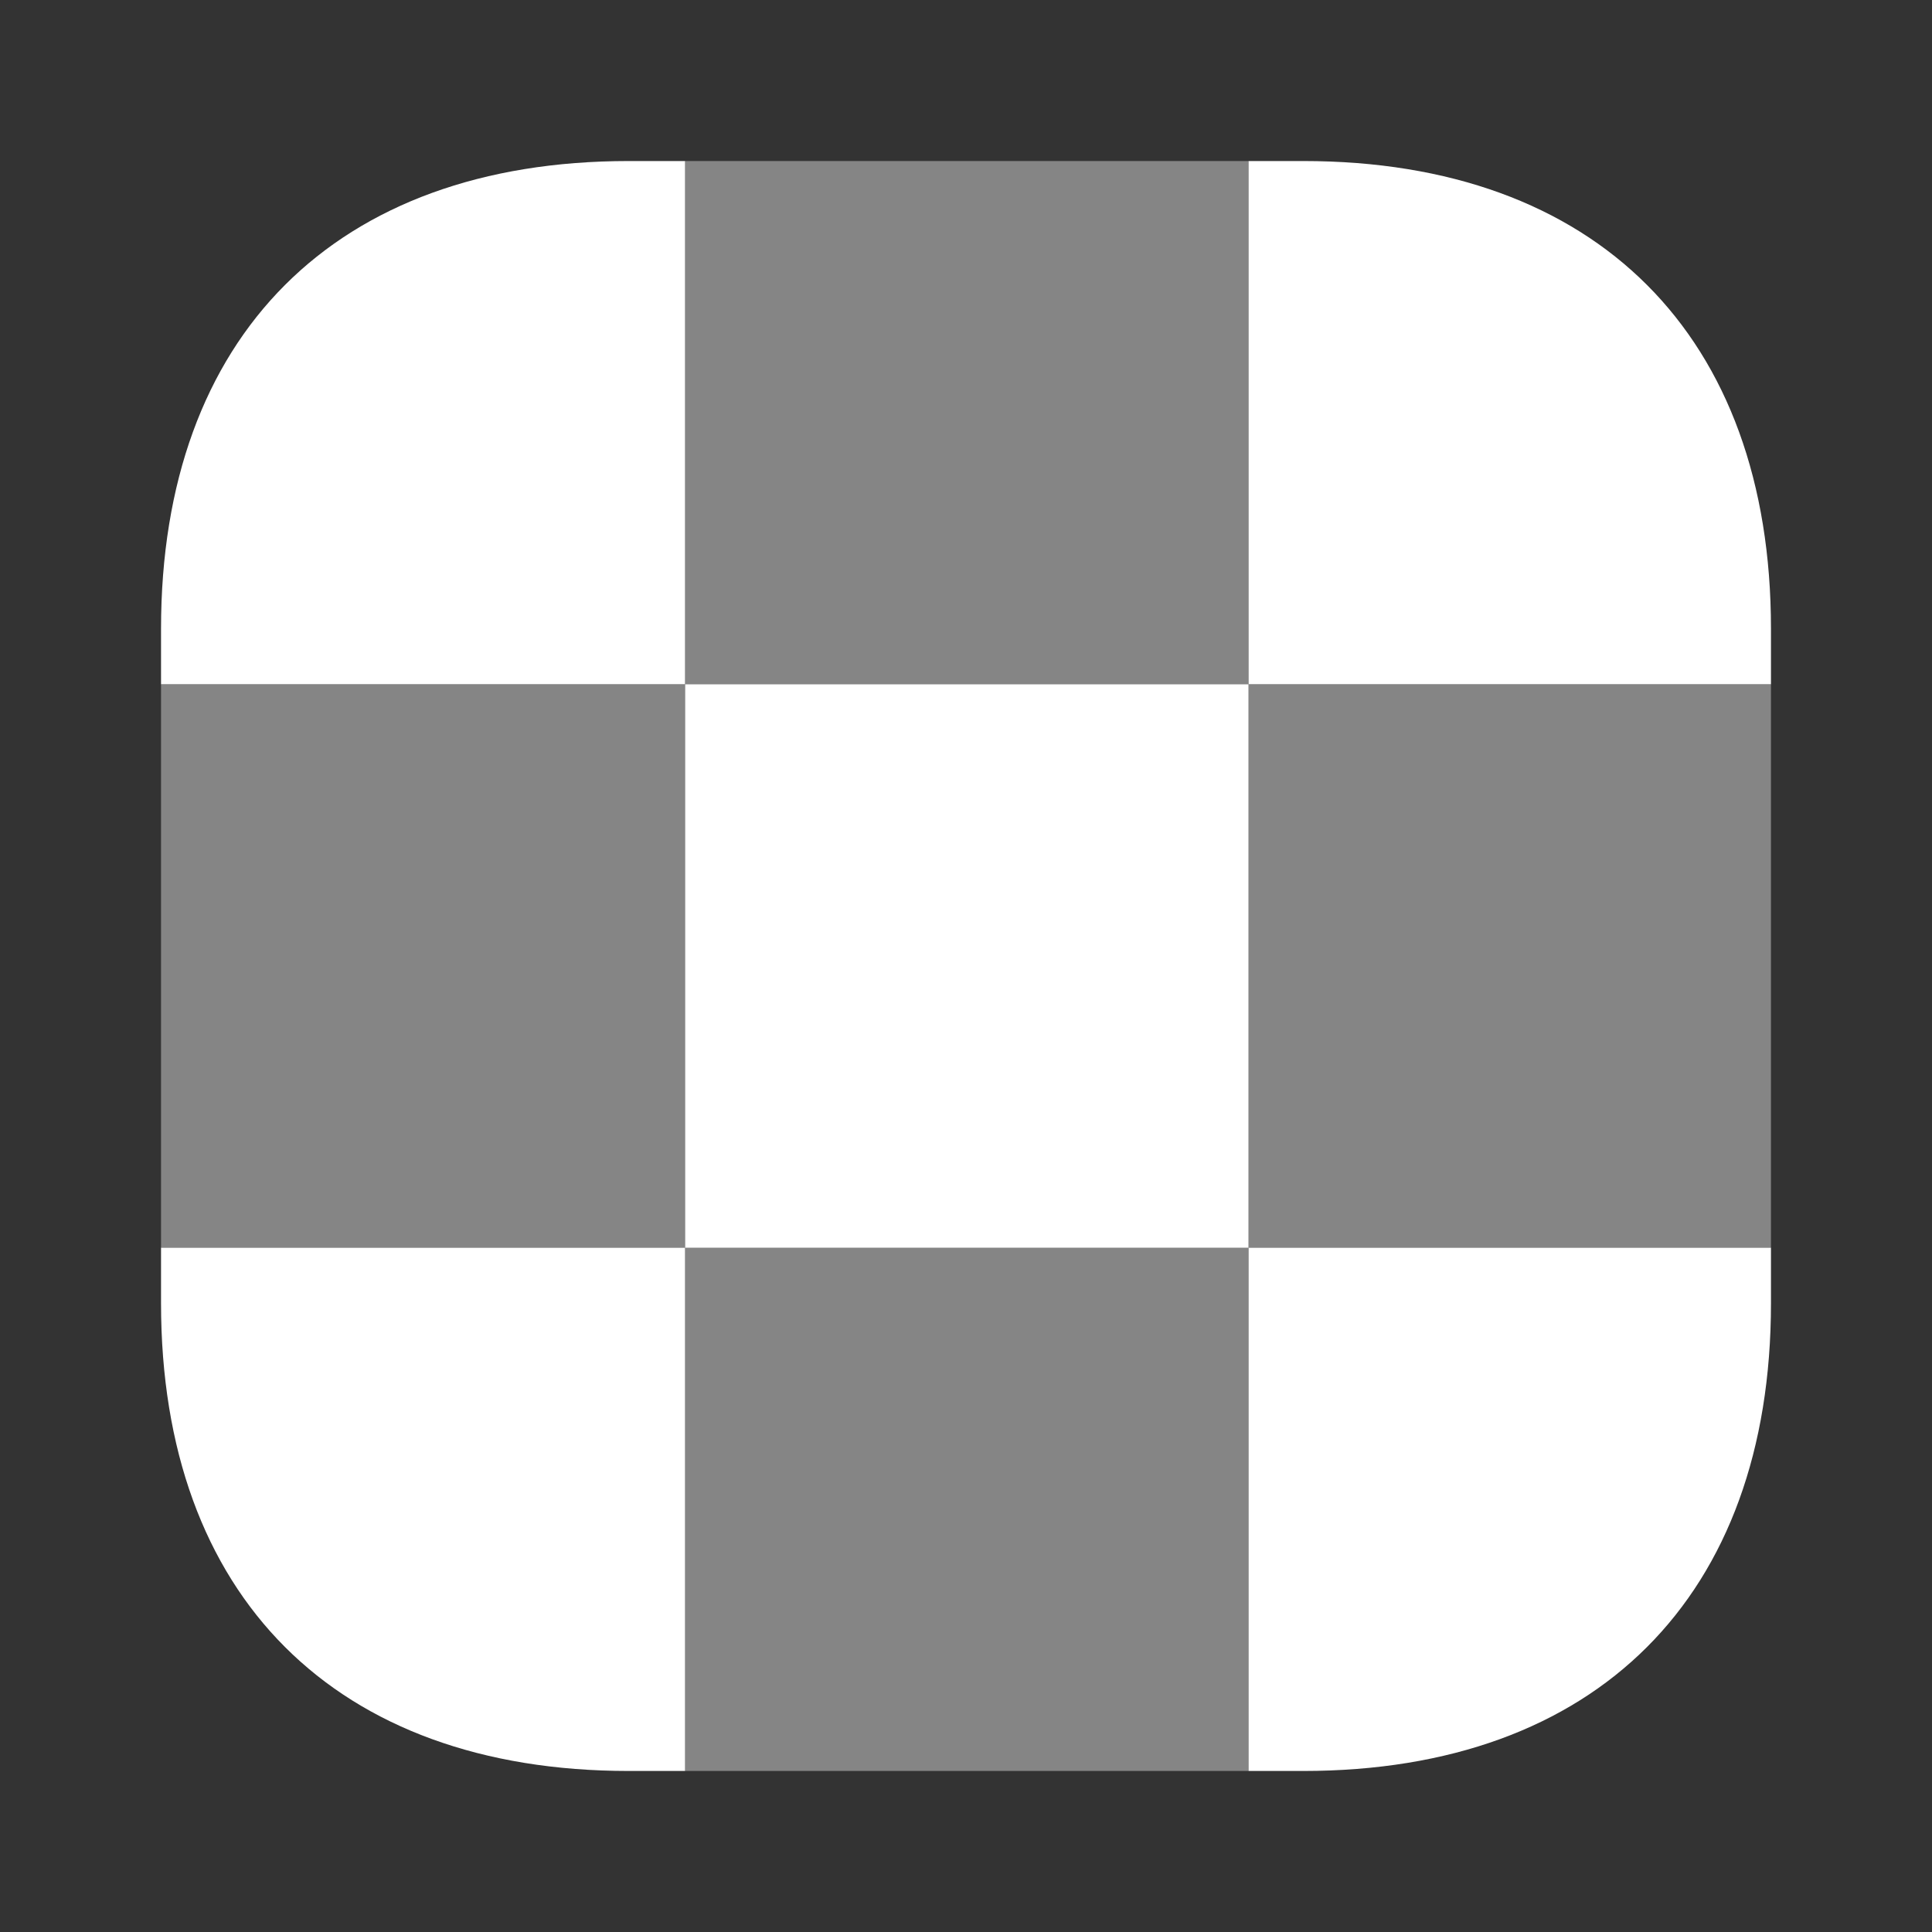
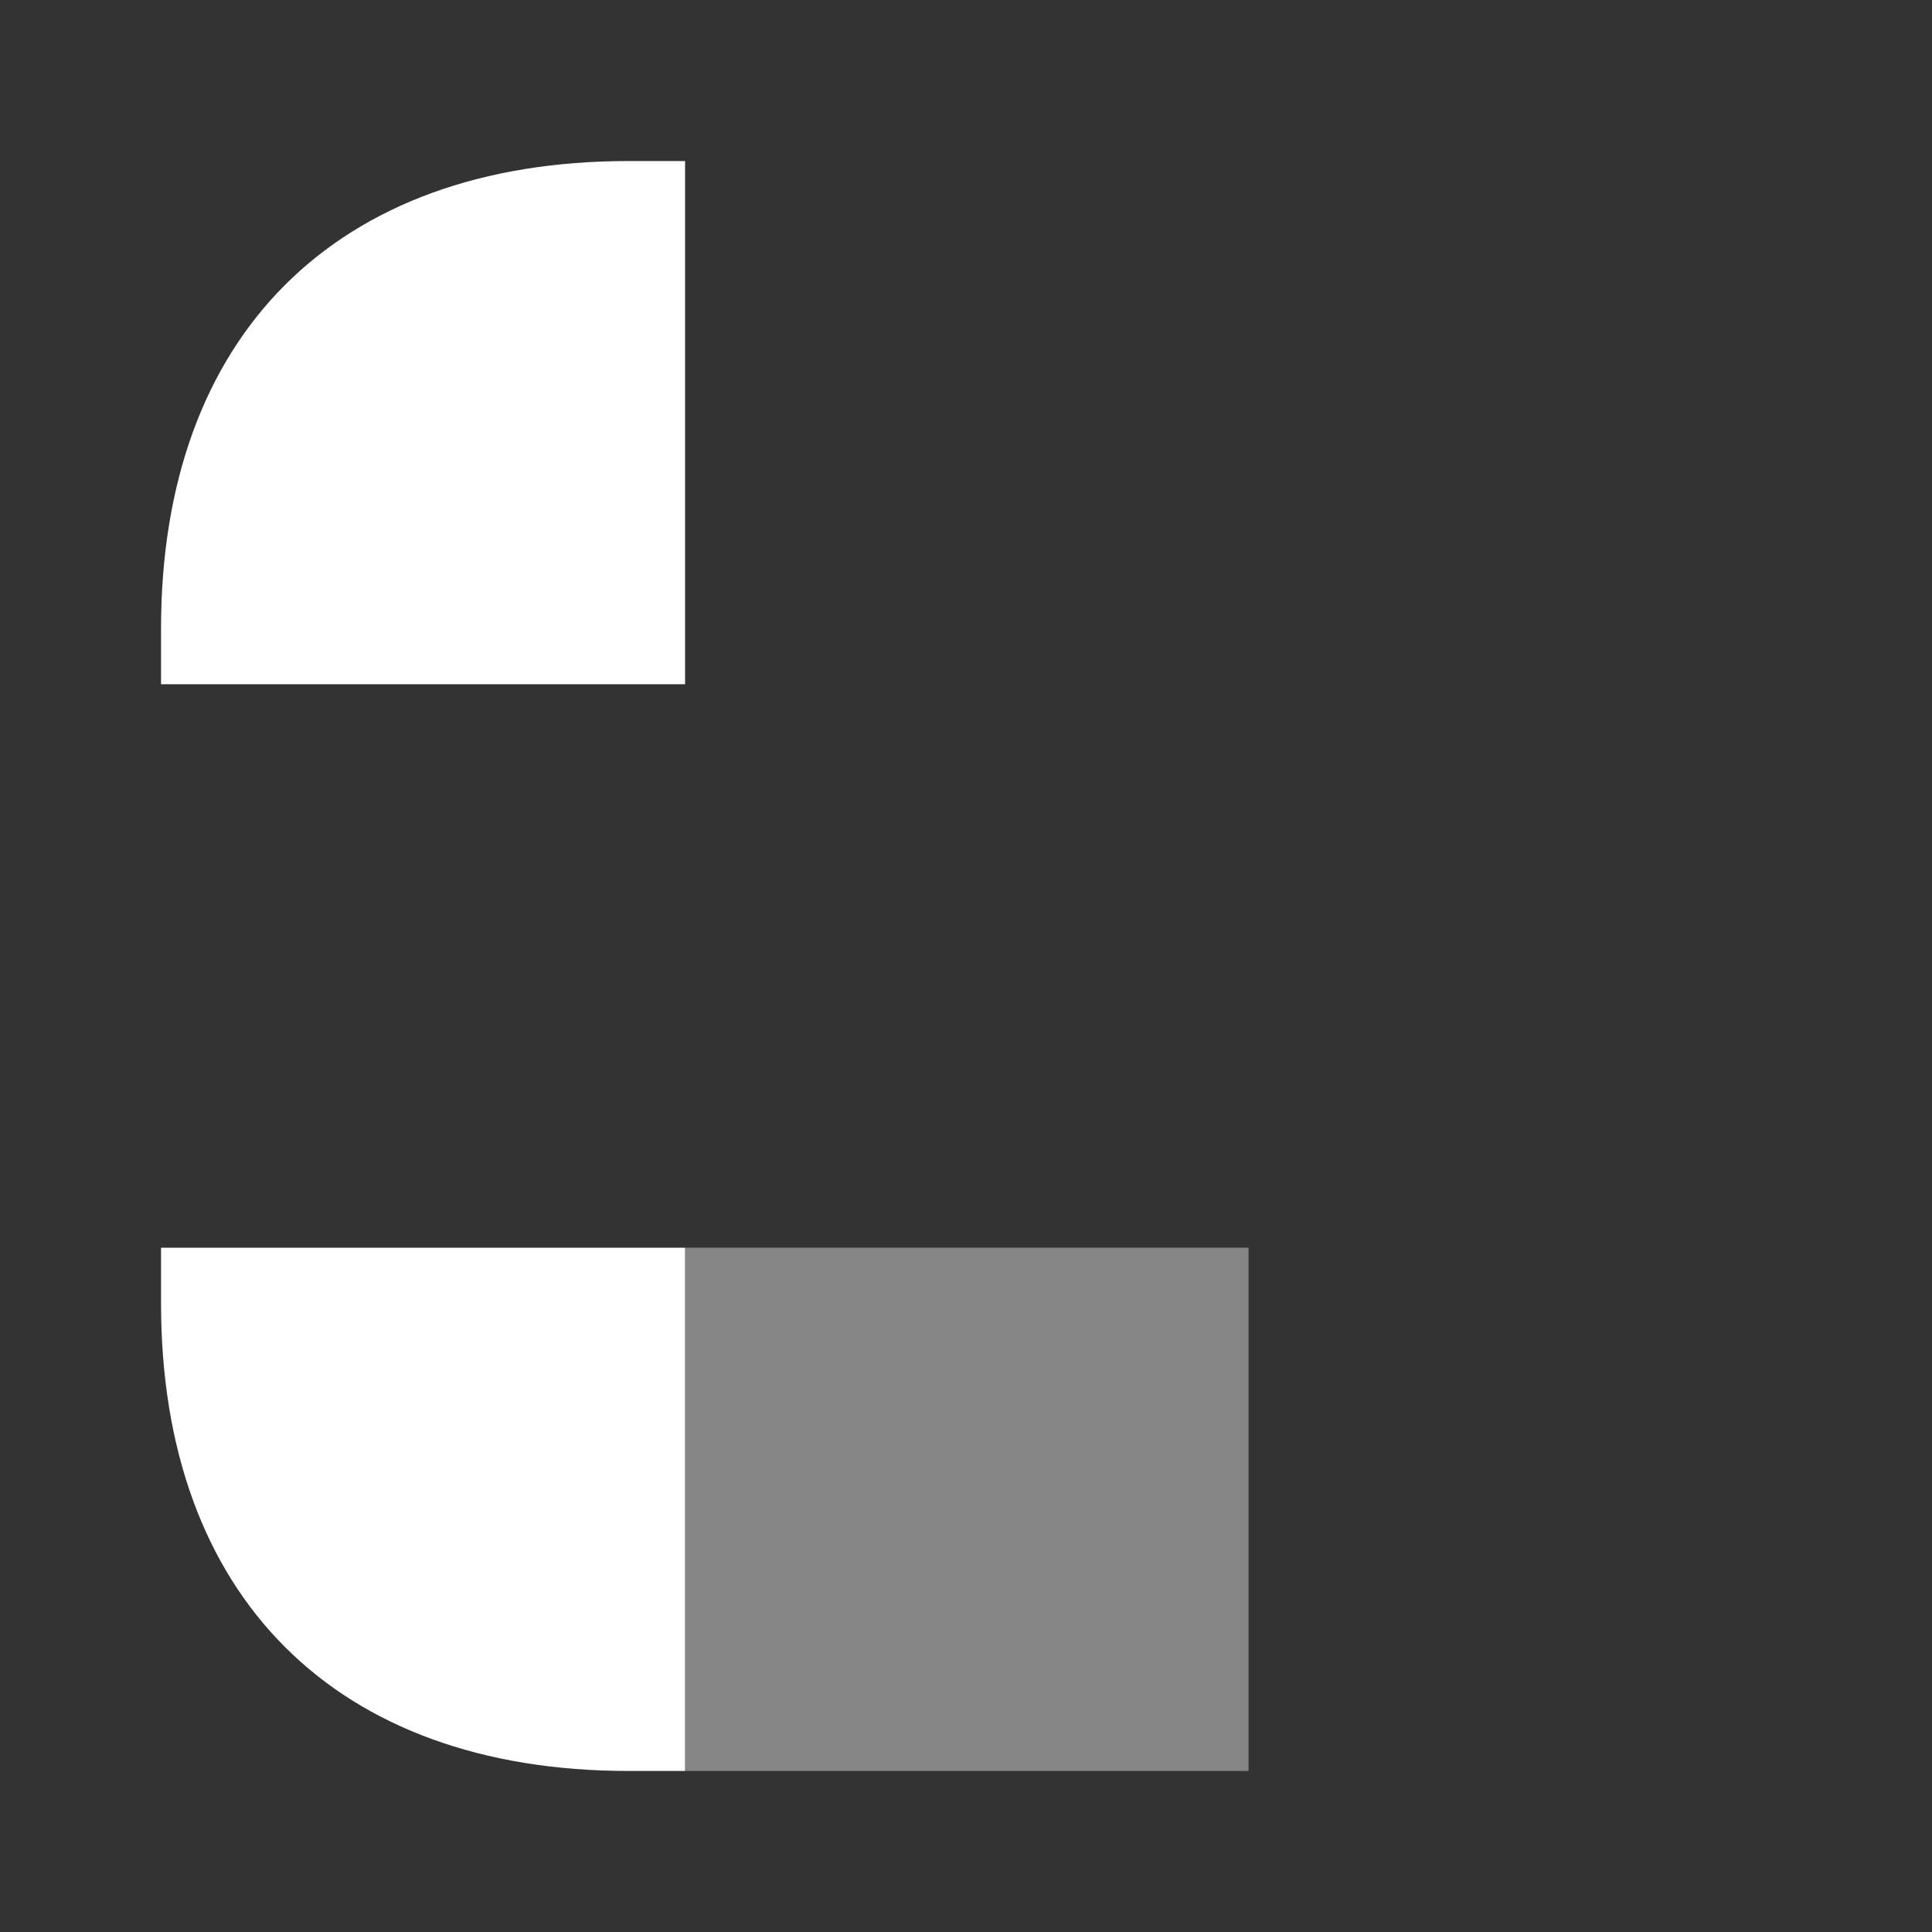
<svg xmlns="http://www.w3.org/2000/svg" width="20" height="20" viewBox="0 0 20 20" fill="none">
  <rect x="0" y="0" width="20" height="20" fill="#333333" stroke="none" />
  <path d="M7.092 1.667V7.083H1.667V6.508C1.667 3.475 3.475 1.667 6.508 1.667H7.092Z" fill="white" />
-   <path d="M18.333 6.508V7.083H12.925V1.667H13.492C16.525 1.667 18.333 3.475 18.333 6.508Z" fill="white" />
-   <path d="M18.333 12.916V13.492C18.333 16.525 16.525 18.333 13.492 18.333H12.925V12.916H18.333Z" fill="white" />
  <path d="M7.092 12.916V18.333H6.508C3.475 18.333 1.667 16.525 1.667 13.492V12.916H7.092Z" fill="white" />
-   <path opacity="0.4" d="M7.092 7.083H1.667V12.917H7.092V7.083Z" fill="white" />
-   <path opacity="0.4" d="M18.333 7.083H12.925V12.917H18.333V7.083Z" fill="white" />
-   <path d="M12.925 7.083H7.092V12.917H12.925V7.083Z" fill="white" />
-   <path opacity="0.4" d="M12.925 1.667H7.092V7.083H12.925V1.667Z" fill="white" />
+   <path opacity="0.4" d="M12.925 1.667V7.083H12.925V1.667Z" fill="white" />
  <path opacity="0.4" d="M12.925 12.916H7.092V18.333H12.925V12.916Z" fill="white" />
</svg>